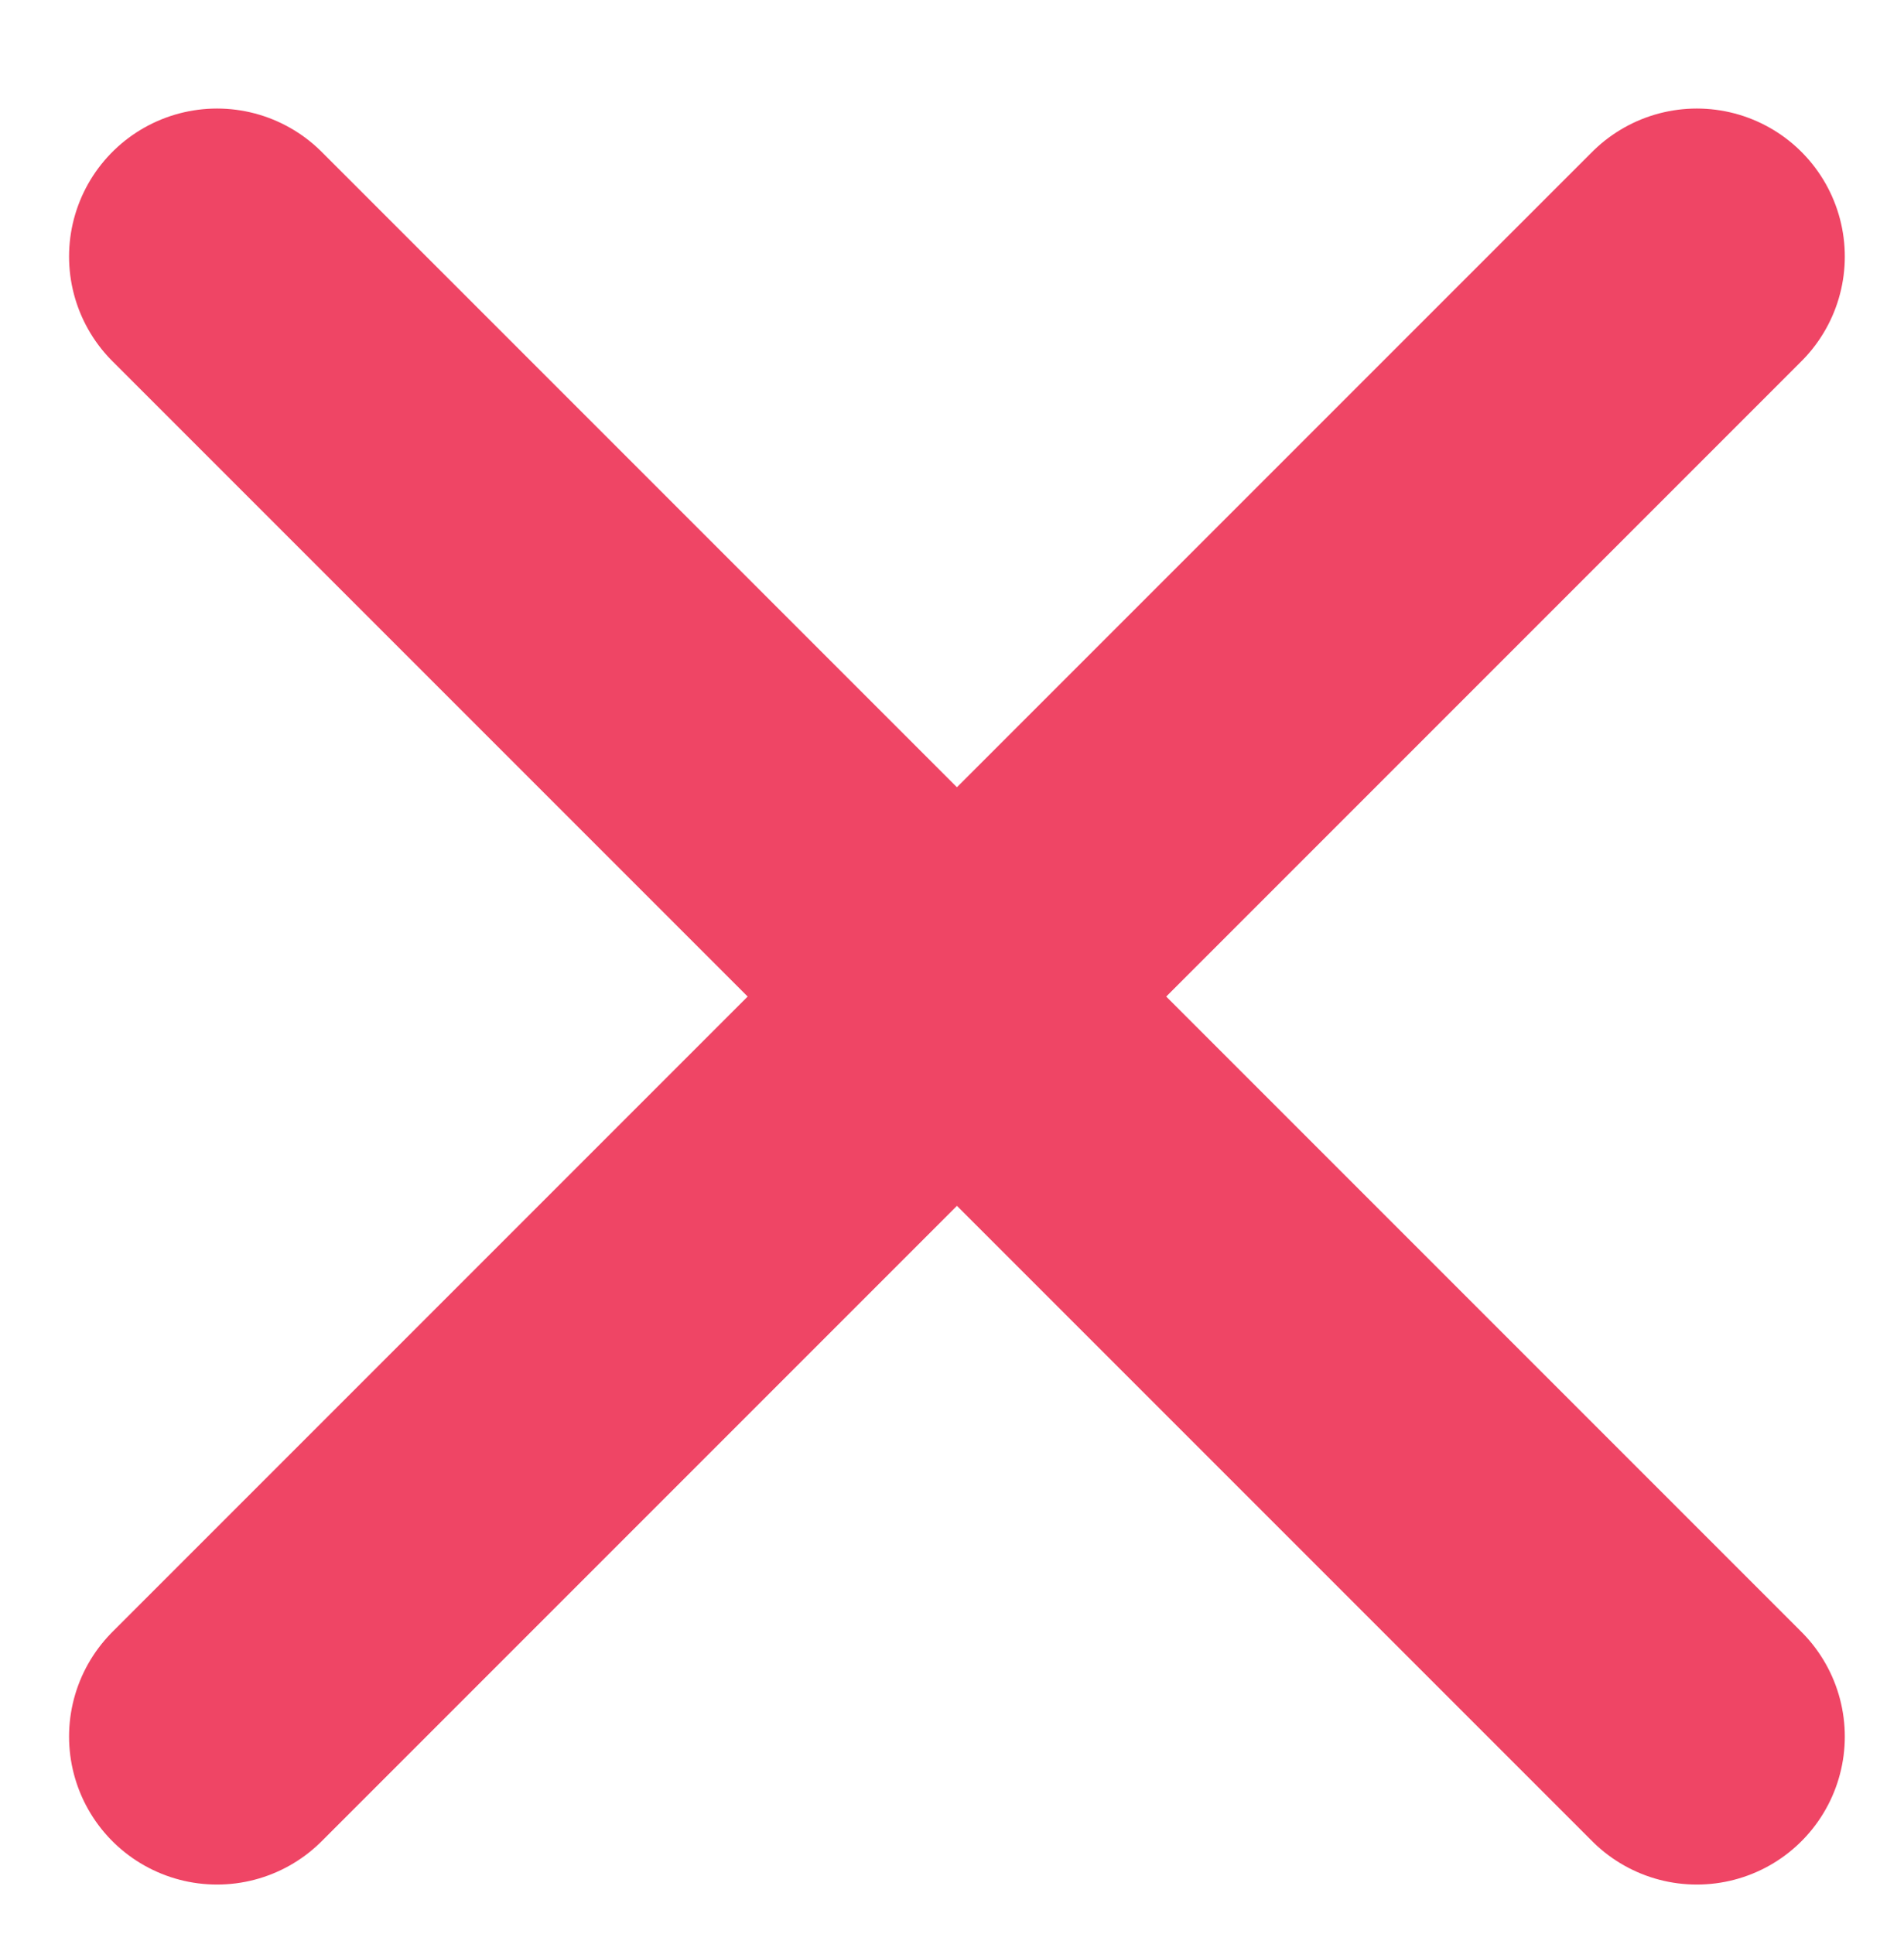
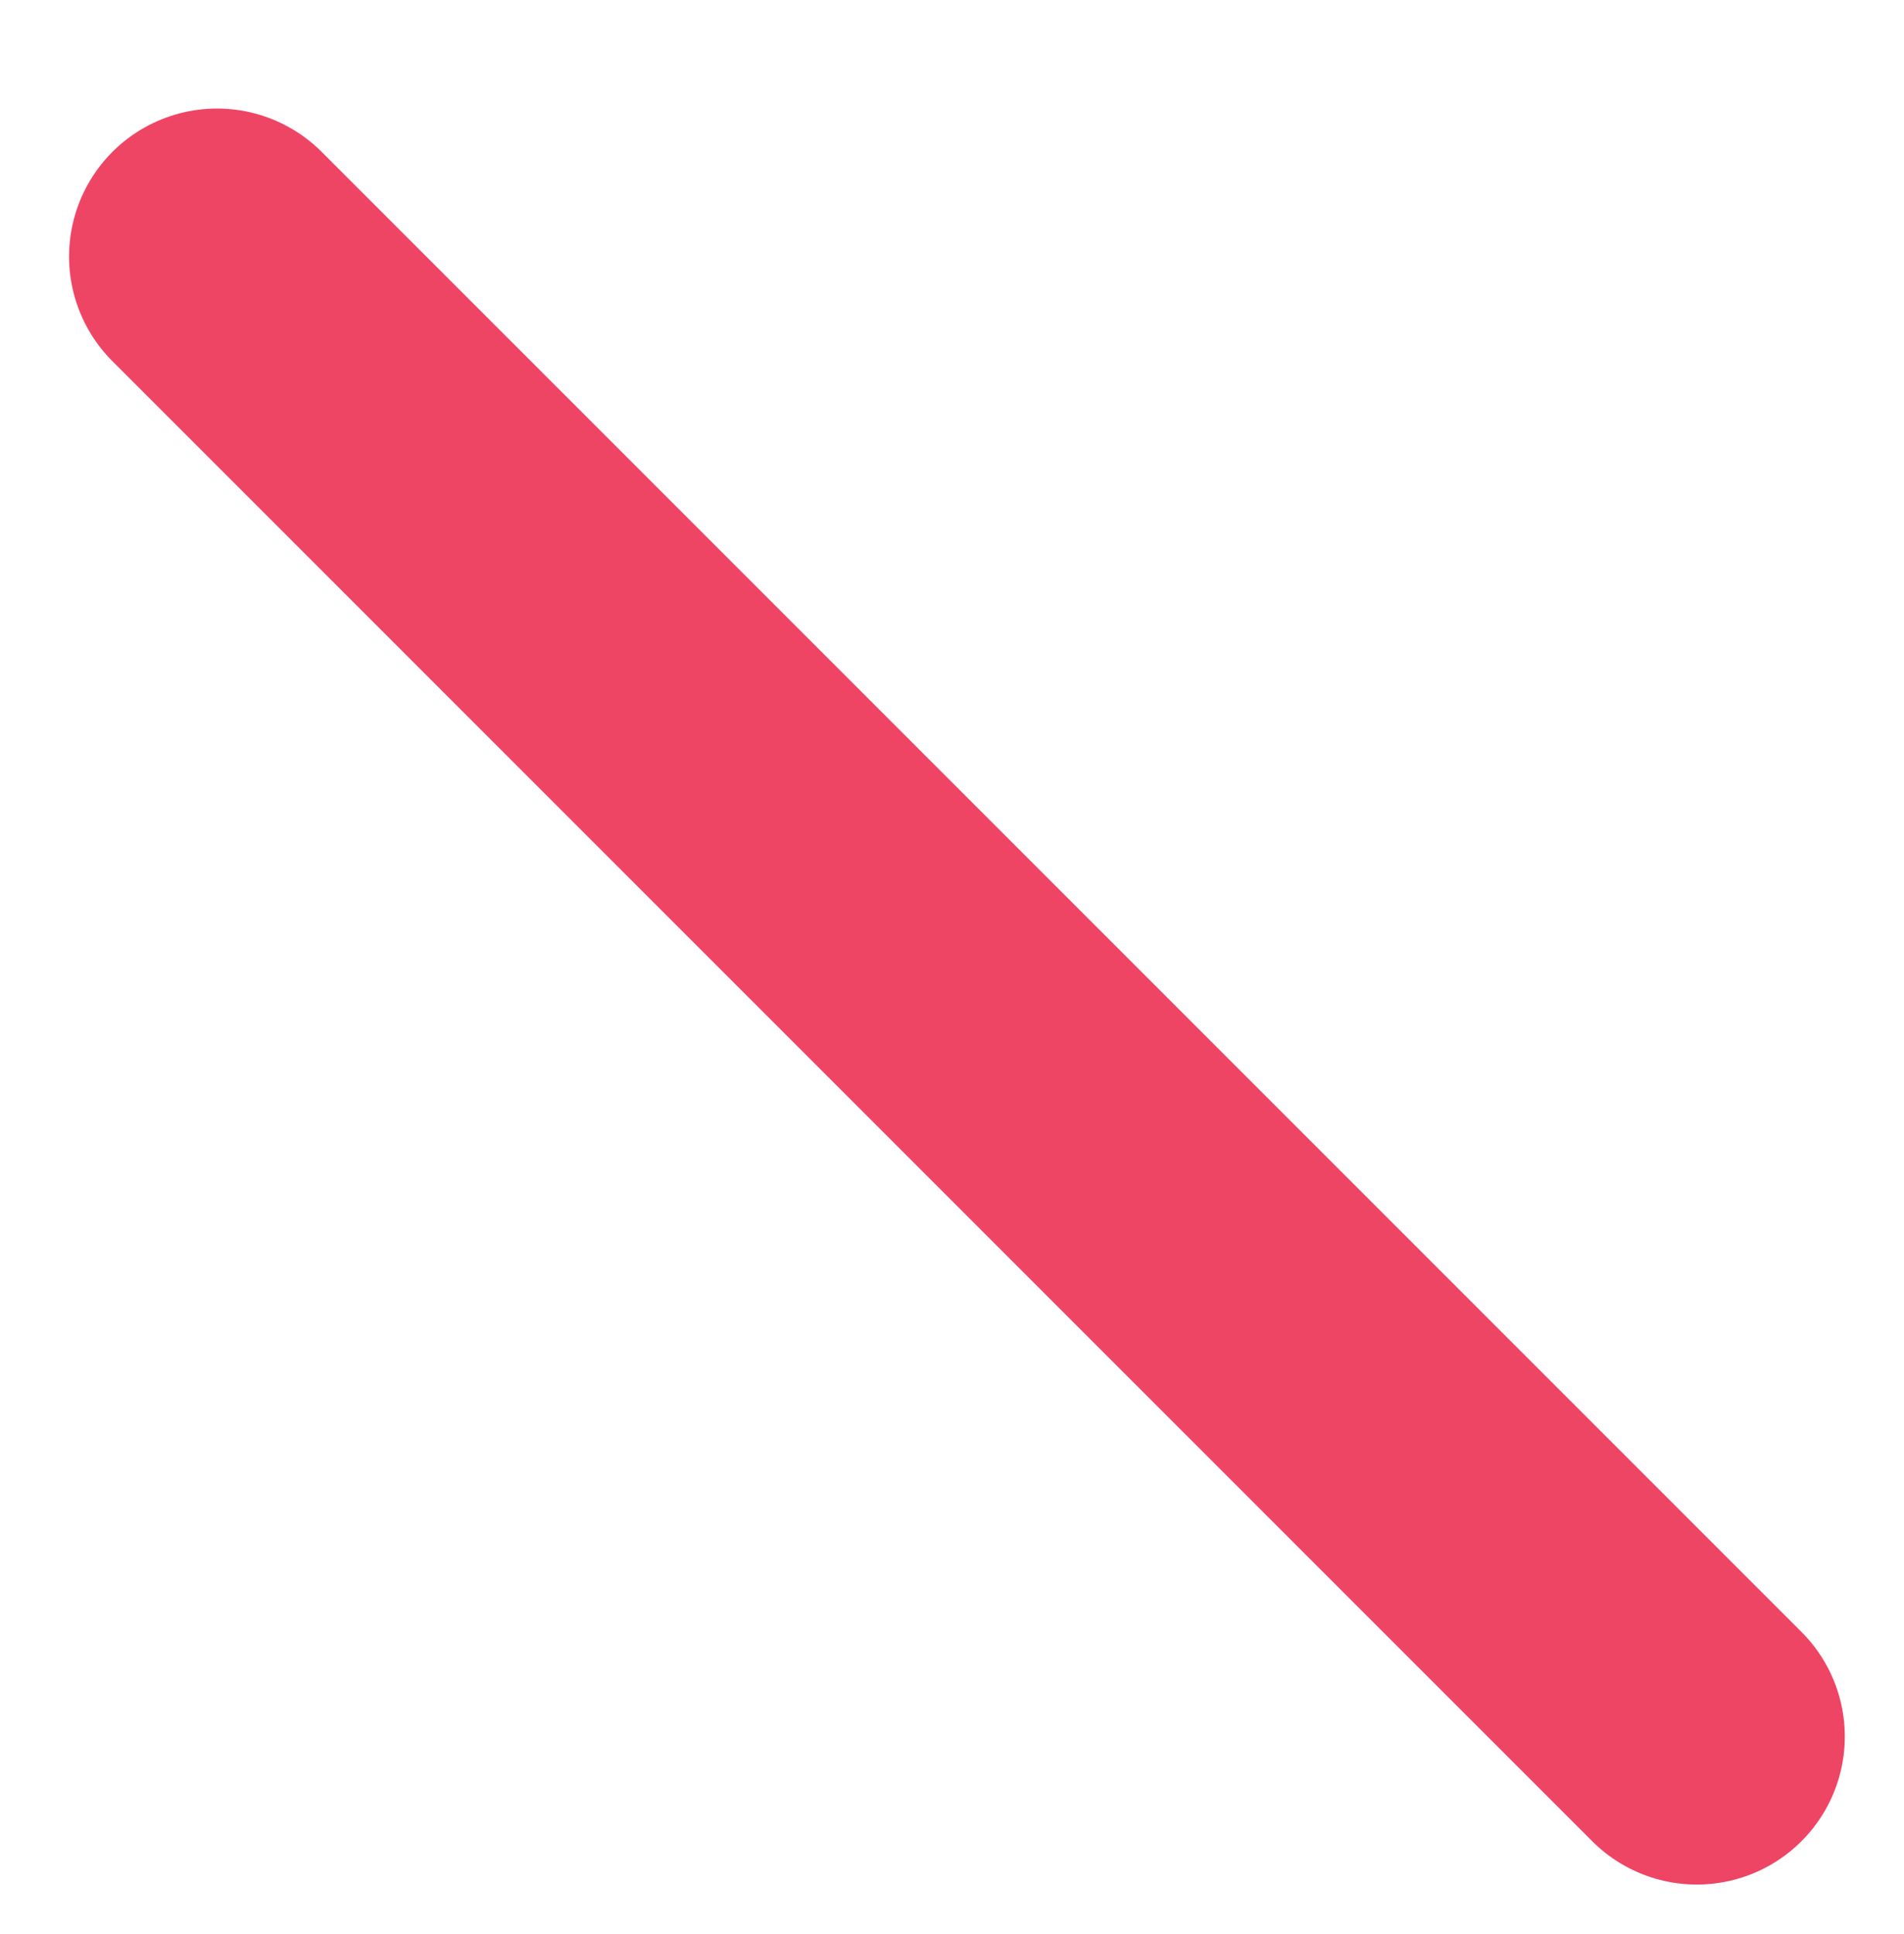
<svg xmlns="http://www.w3.org/2000/svg" version="1.1" id="Capa_1" x="0px" y="0px" viewBox="0 0 19.3 19.6" style="enable-background:new 0 0 19.3 19.6;" xml:space="preserve">
  <style type="text/css">
	.st0{fill:none;stroke:#EF4565;stroke-width:3;stroke-linecap:round;stroke-linejoin:round;}
</style>
-   <path class="st0" d="M17.2,2.6l-15,15" />
  <path class="st0" d="M2.2,2.6l15,15" />
</svg>